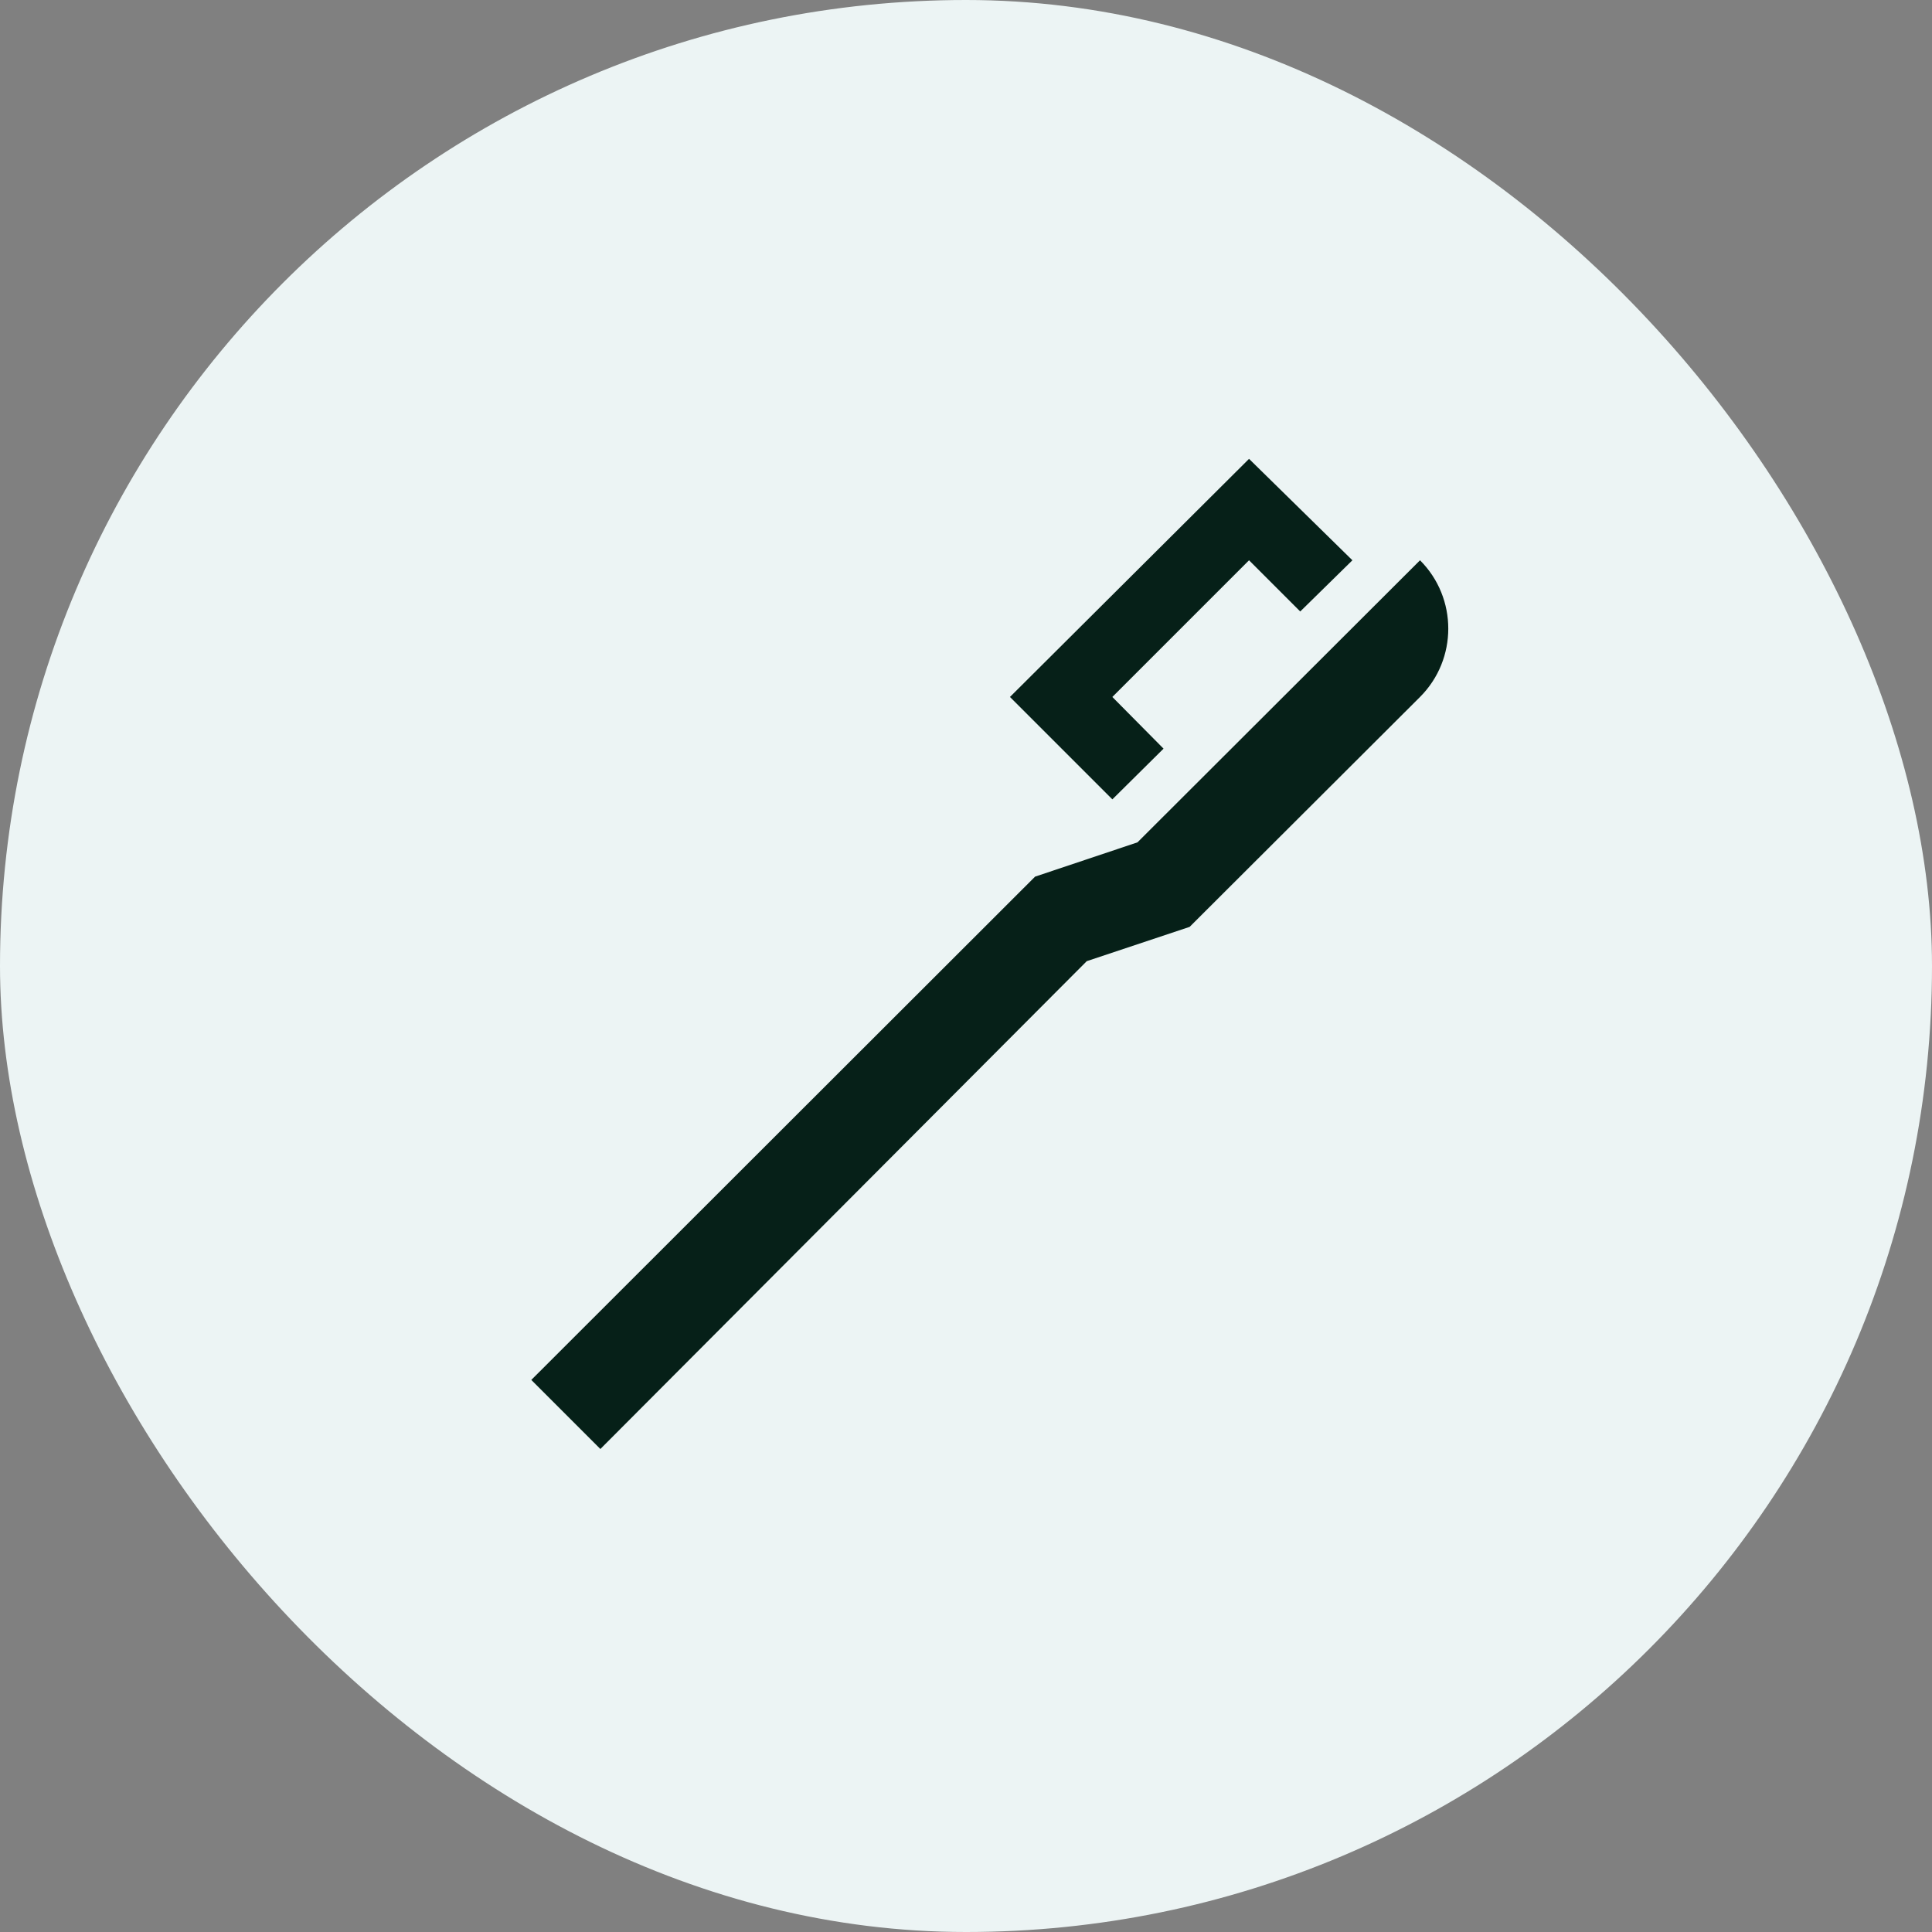
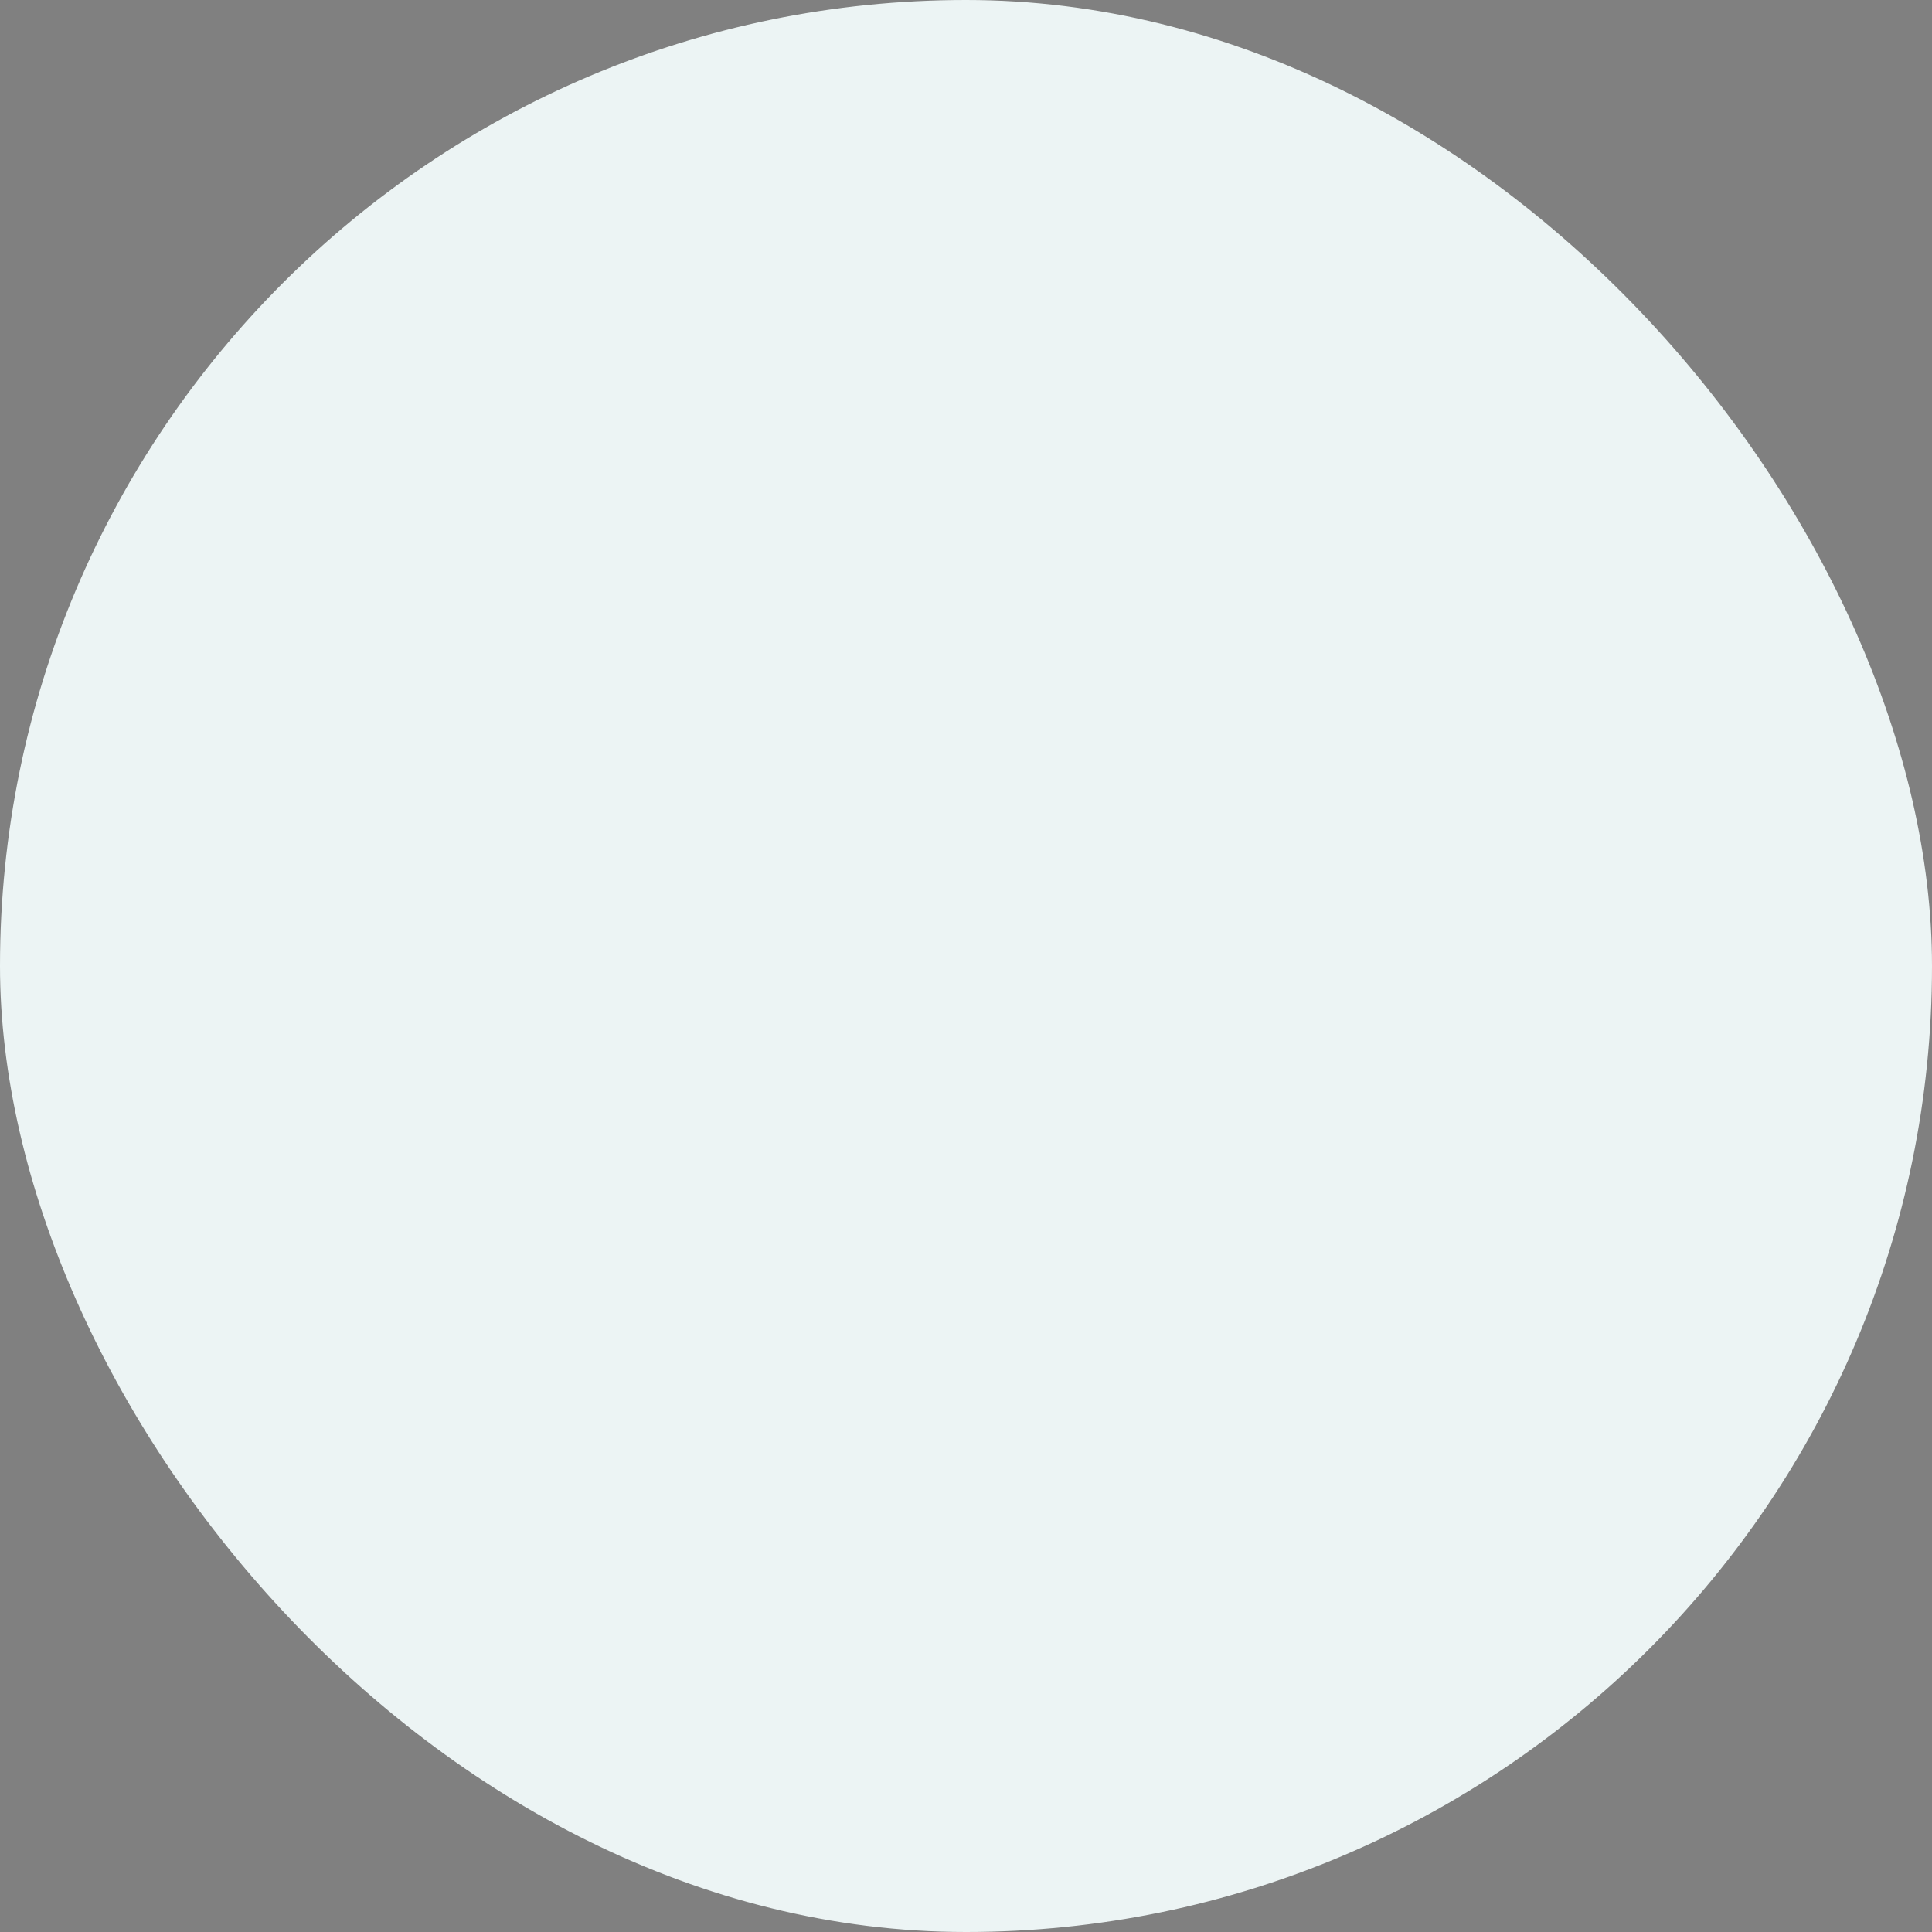
<svg xmlns="http://www.w3.org/2000/svg" width="80" height="80" viewBox="0 0 80 80" fill="none">
  <rect x="0" y="0" width="80" height="80" fill="#808080" stroke="none" />
  <rect width="80" height="80" rx="40" fill="#ECF4F4" />
-   <path d="M41.82 28.86L46.06 33.1L48.18 31L46.06 28.86L51.72 23.2L53.84 25.32L56 23.2L51.72 19L41.82 28.86ZM22 57.14L24.86 60L45 39.8L49.26 38.38L58.8 28.86C60.36 27.3 60.36 24.76 58.8 23.2L47.1 34.88L42.86 36.3L22 57.14Z" fill="#062018" />
</svg>